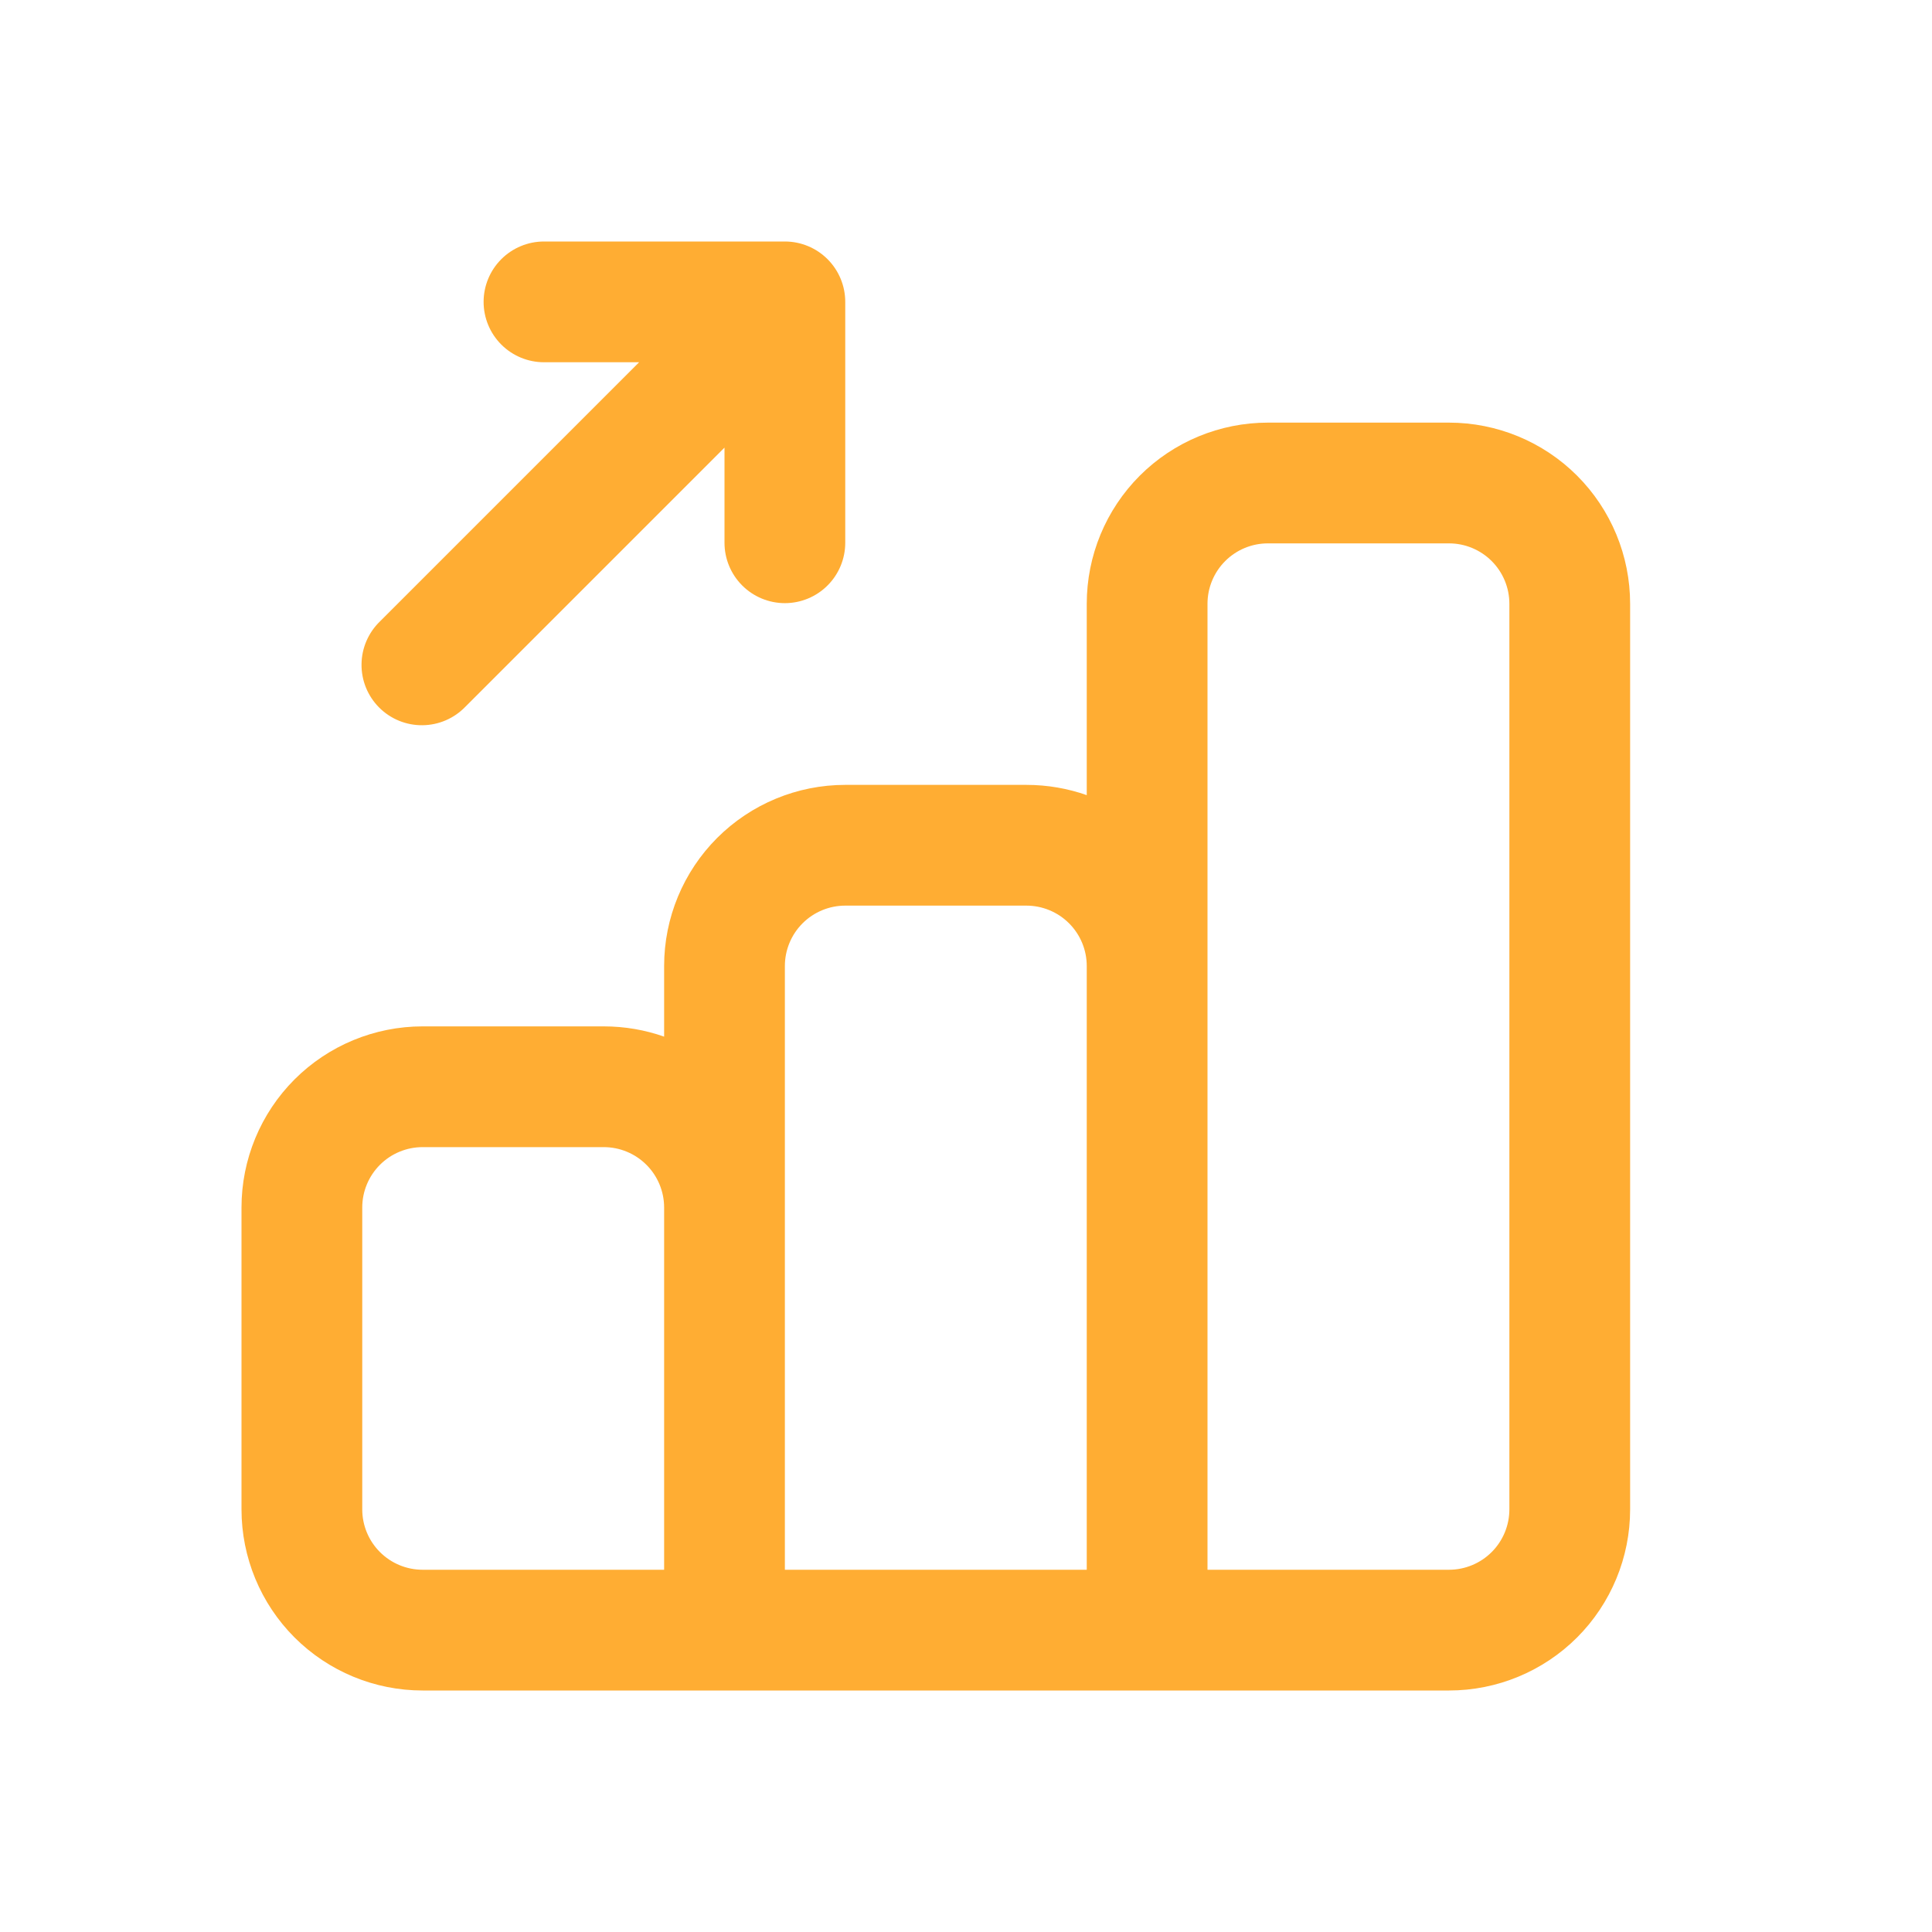
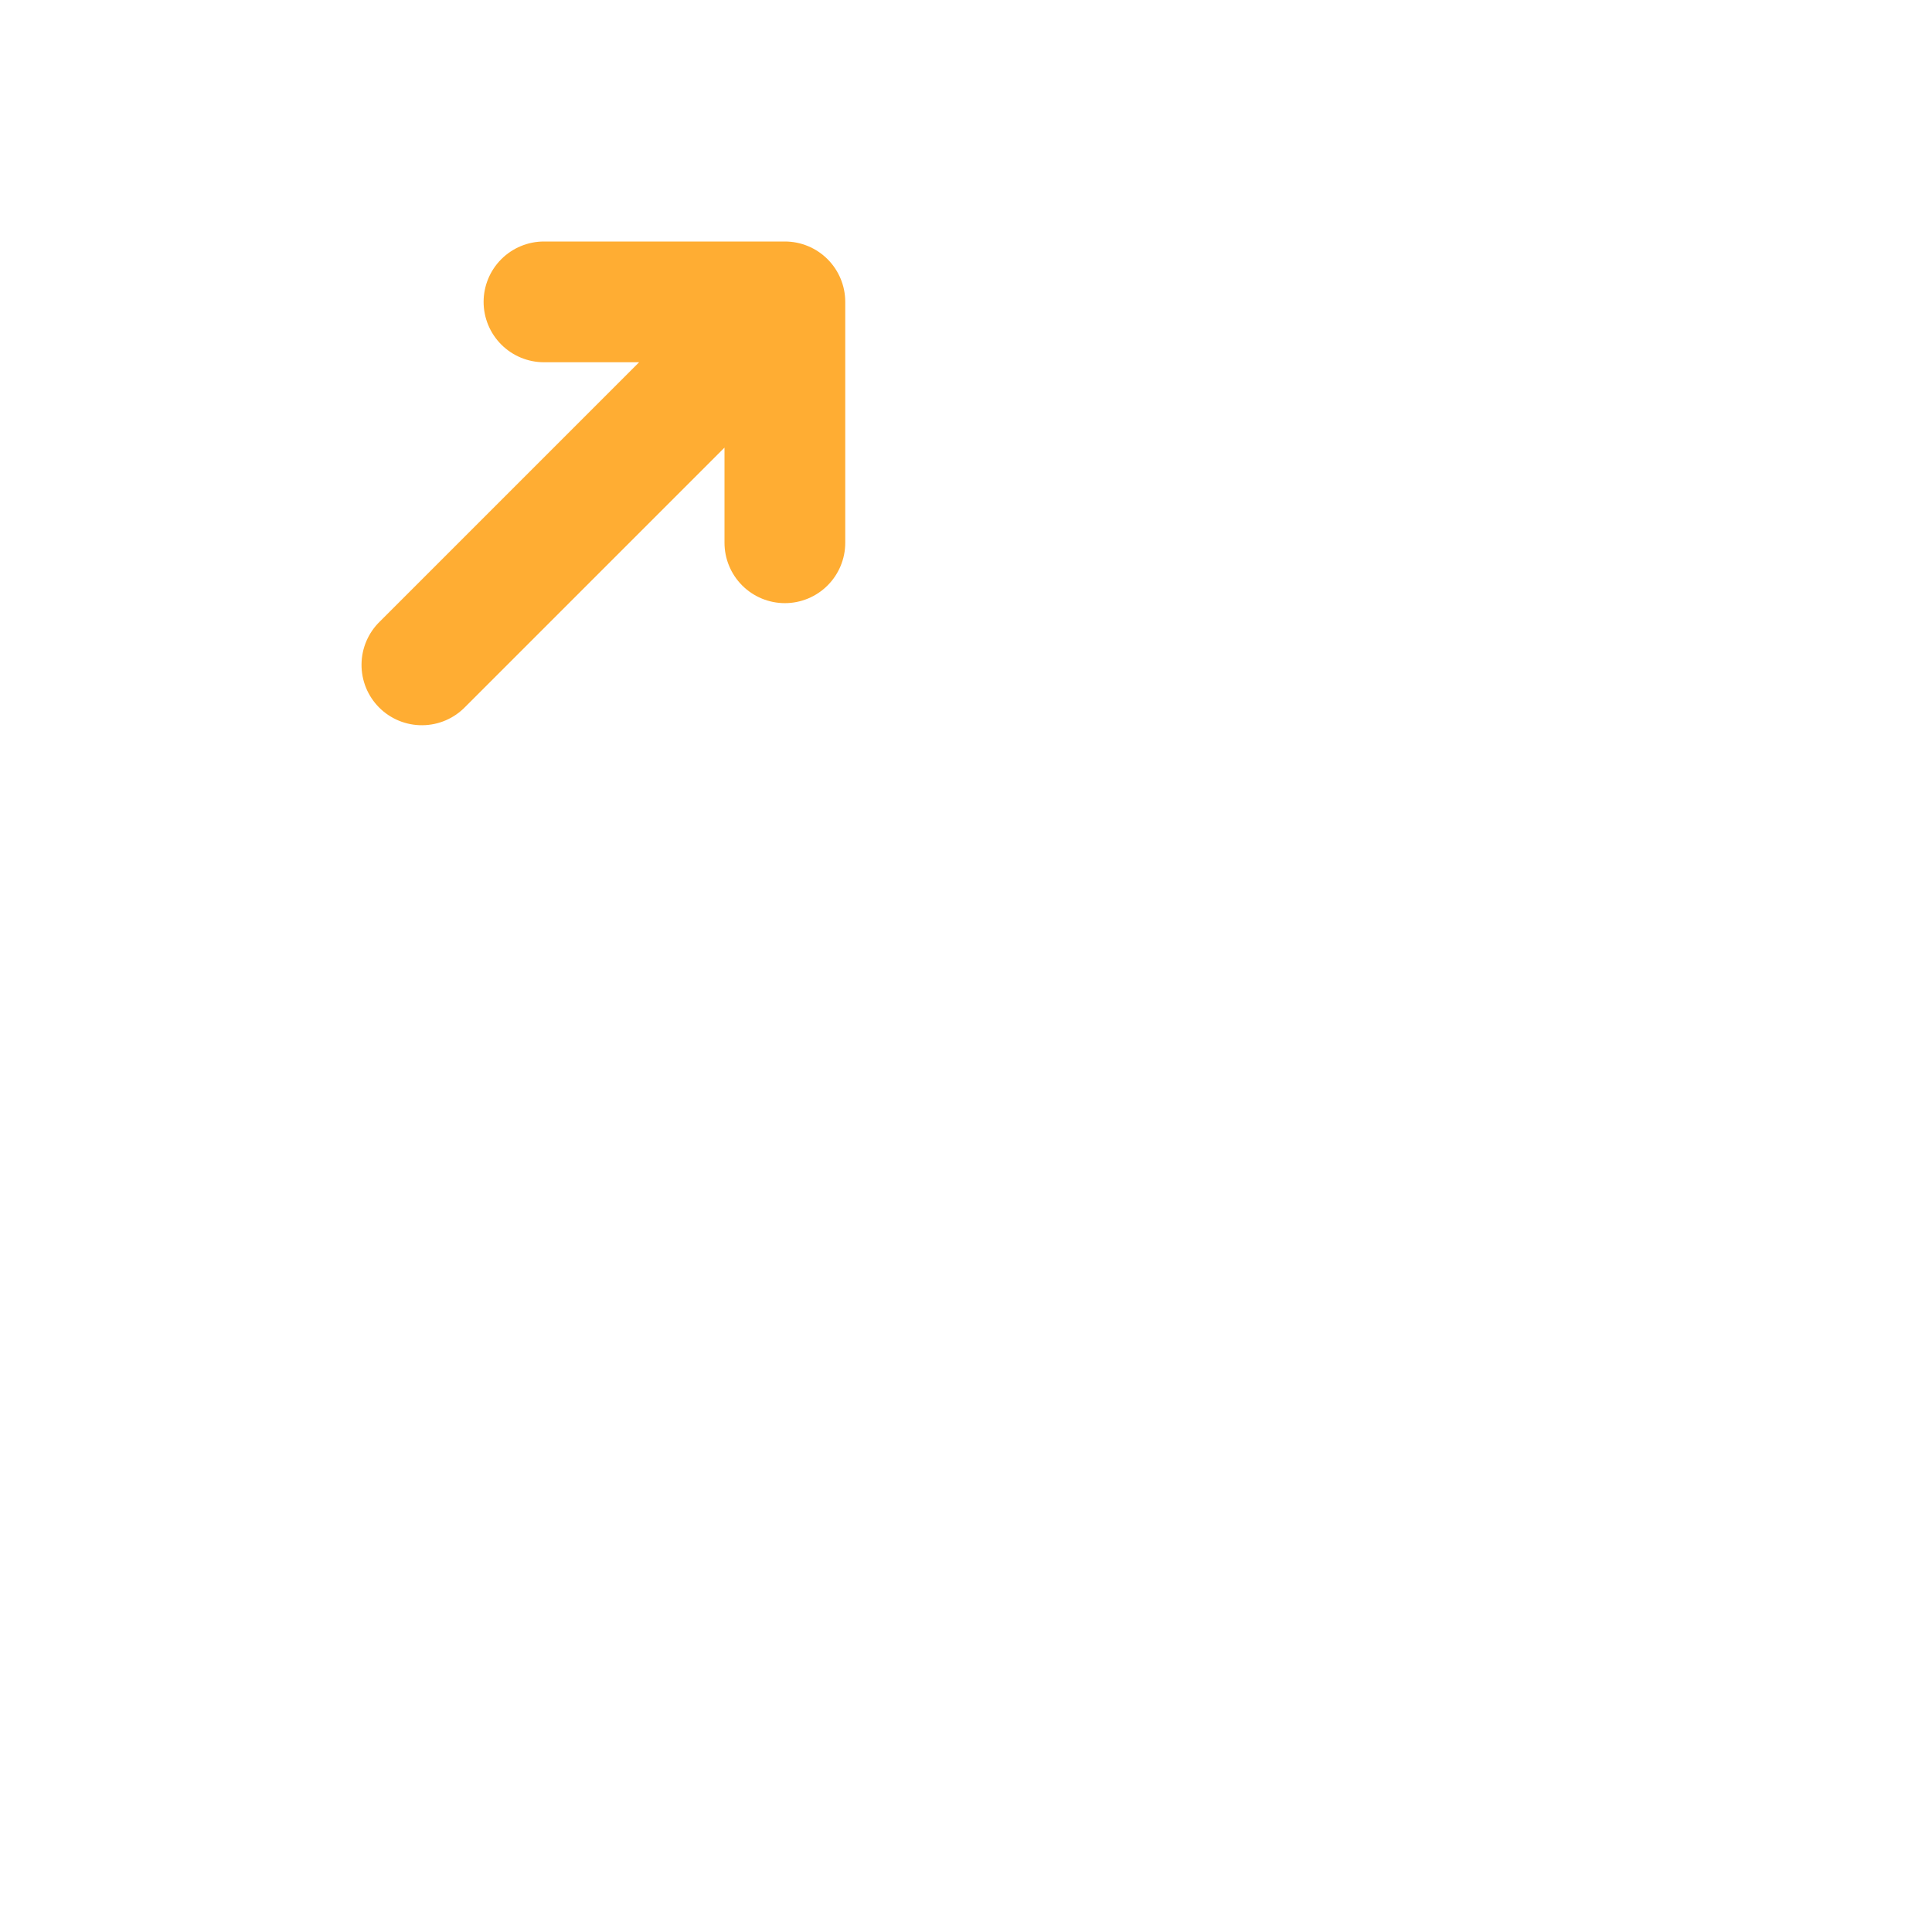
<svg xmlns="http://www.w3.org/2000/svg" width="64" height="64" viewBox="0 0 64 64" fill="none">
  <path d="M16.02 10C16.02 10.53 16.231 11.039 16.606 11.414C16.981 11.789 17.49 12 18.02 12H21.172L12.586 20.586C12.395 20.77 12.243 20.991 12.138 21.235C12.033 21.479 11.978 21.742 11.976 22.007C11.973 22.273 12.024 22.536 12.124 22.782C12.225 23.028 12.373 23.251 12.561 23.439C12.749 23.627 12.972 23.775 13.218 23.876C13.464 23.976 13.727 24.027 13.993 24.024C14.258 24.022 14.521 23.967 14.765 23.862C15.009 23.757 15.229 23.605 15.414 23.414L24 14.828V17.98C24 18.51 24.211 19.019 24.586 19.394C24.961 19.769 25.47 19.98 26 19.98C26.53 19.98 27.039 19.769 27.414 19.394C27.789 19.019 28 18.51 28 17.98V10C28 9.47 27.789 8.961 27.414 8.586C27.039 8.211 26.53 8 26 8H18.02C17.49 8 16.981 8.211 16.606 8.586C16.231 8.961 16.02 9.47 16.02 10Z" fill="#FFAD33" />
-   <path fill-rule="evenodd" clip-rule="evenodd" d="M36 20C36 18.409 36.632 16.883 37.757 15.757C38.883 14.632 40.409 14 42 14H48C49.591 14 51.117 14.632 52.243 15.757C53.368 16.883 54 18.409 54 20V50C54 51.591 53.368 53.117 52.243 54.243C51.117 55.368 49.591 56 48 56H14C12.409 56 10.883 55.368 9.757 54.243C8.632 53.117 8 51.591 8 50V40C8 38.409 8.632 36.883 9.757 35.757C10.883 34.632 12.409 34 14 34H20C20.7 34 21.374 34.12 22 34.34V32C22 30.409 22.632 28.883 23.757 27.757C24.883 26.632 26.409 26 28 26H34C34.7 26 35.374 26.12 36 26.34V20ZM36 32V52H26V32C26 31.47 26.211 30.961 26.586 30.586C26.961 30.211 27.47 30 28 30H34C34.53 30 35.039 30.211 35.414 30.586C35.789 30.961 36 31.47 36 32ZM48 52H40V20C40 19.47 40.211 18.961 40.586 18.586C40.961 18.211 41.47 18 42 18H48C48.53 18 49.039 18.211 49.414 18.586C49.789 18.961 50 19.47 50 20V50C50 50.53 49.789 51.039 49.414 51.414C49.039 51.789 48.53 52 48 52ZM22 52V40C22 39.47 21.789 38.961 21.414 38.586C21.039 38.211 20.53 38 20 38H14C13.47 38 12.961 38.211 12.586 38.586C12.211 38.961 12 39.47 12 40V50C12 50.53 12.211 51.039 12.586 51.414C12.961 51.789 13.47 52 14 52H22Z" fill="#FFAD33" />
</svg>